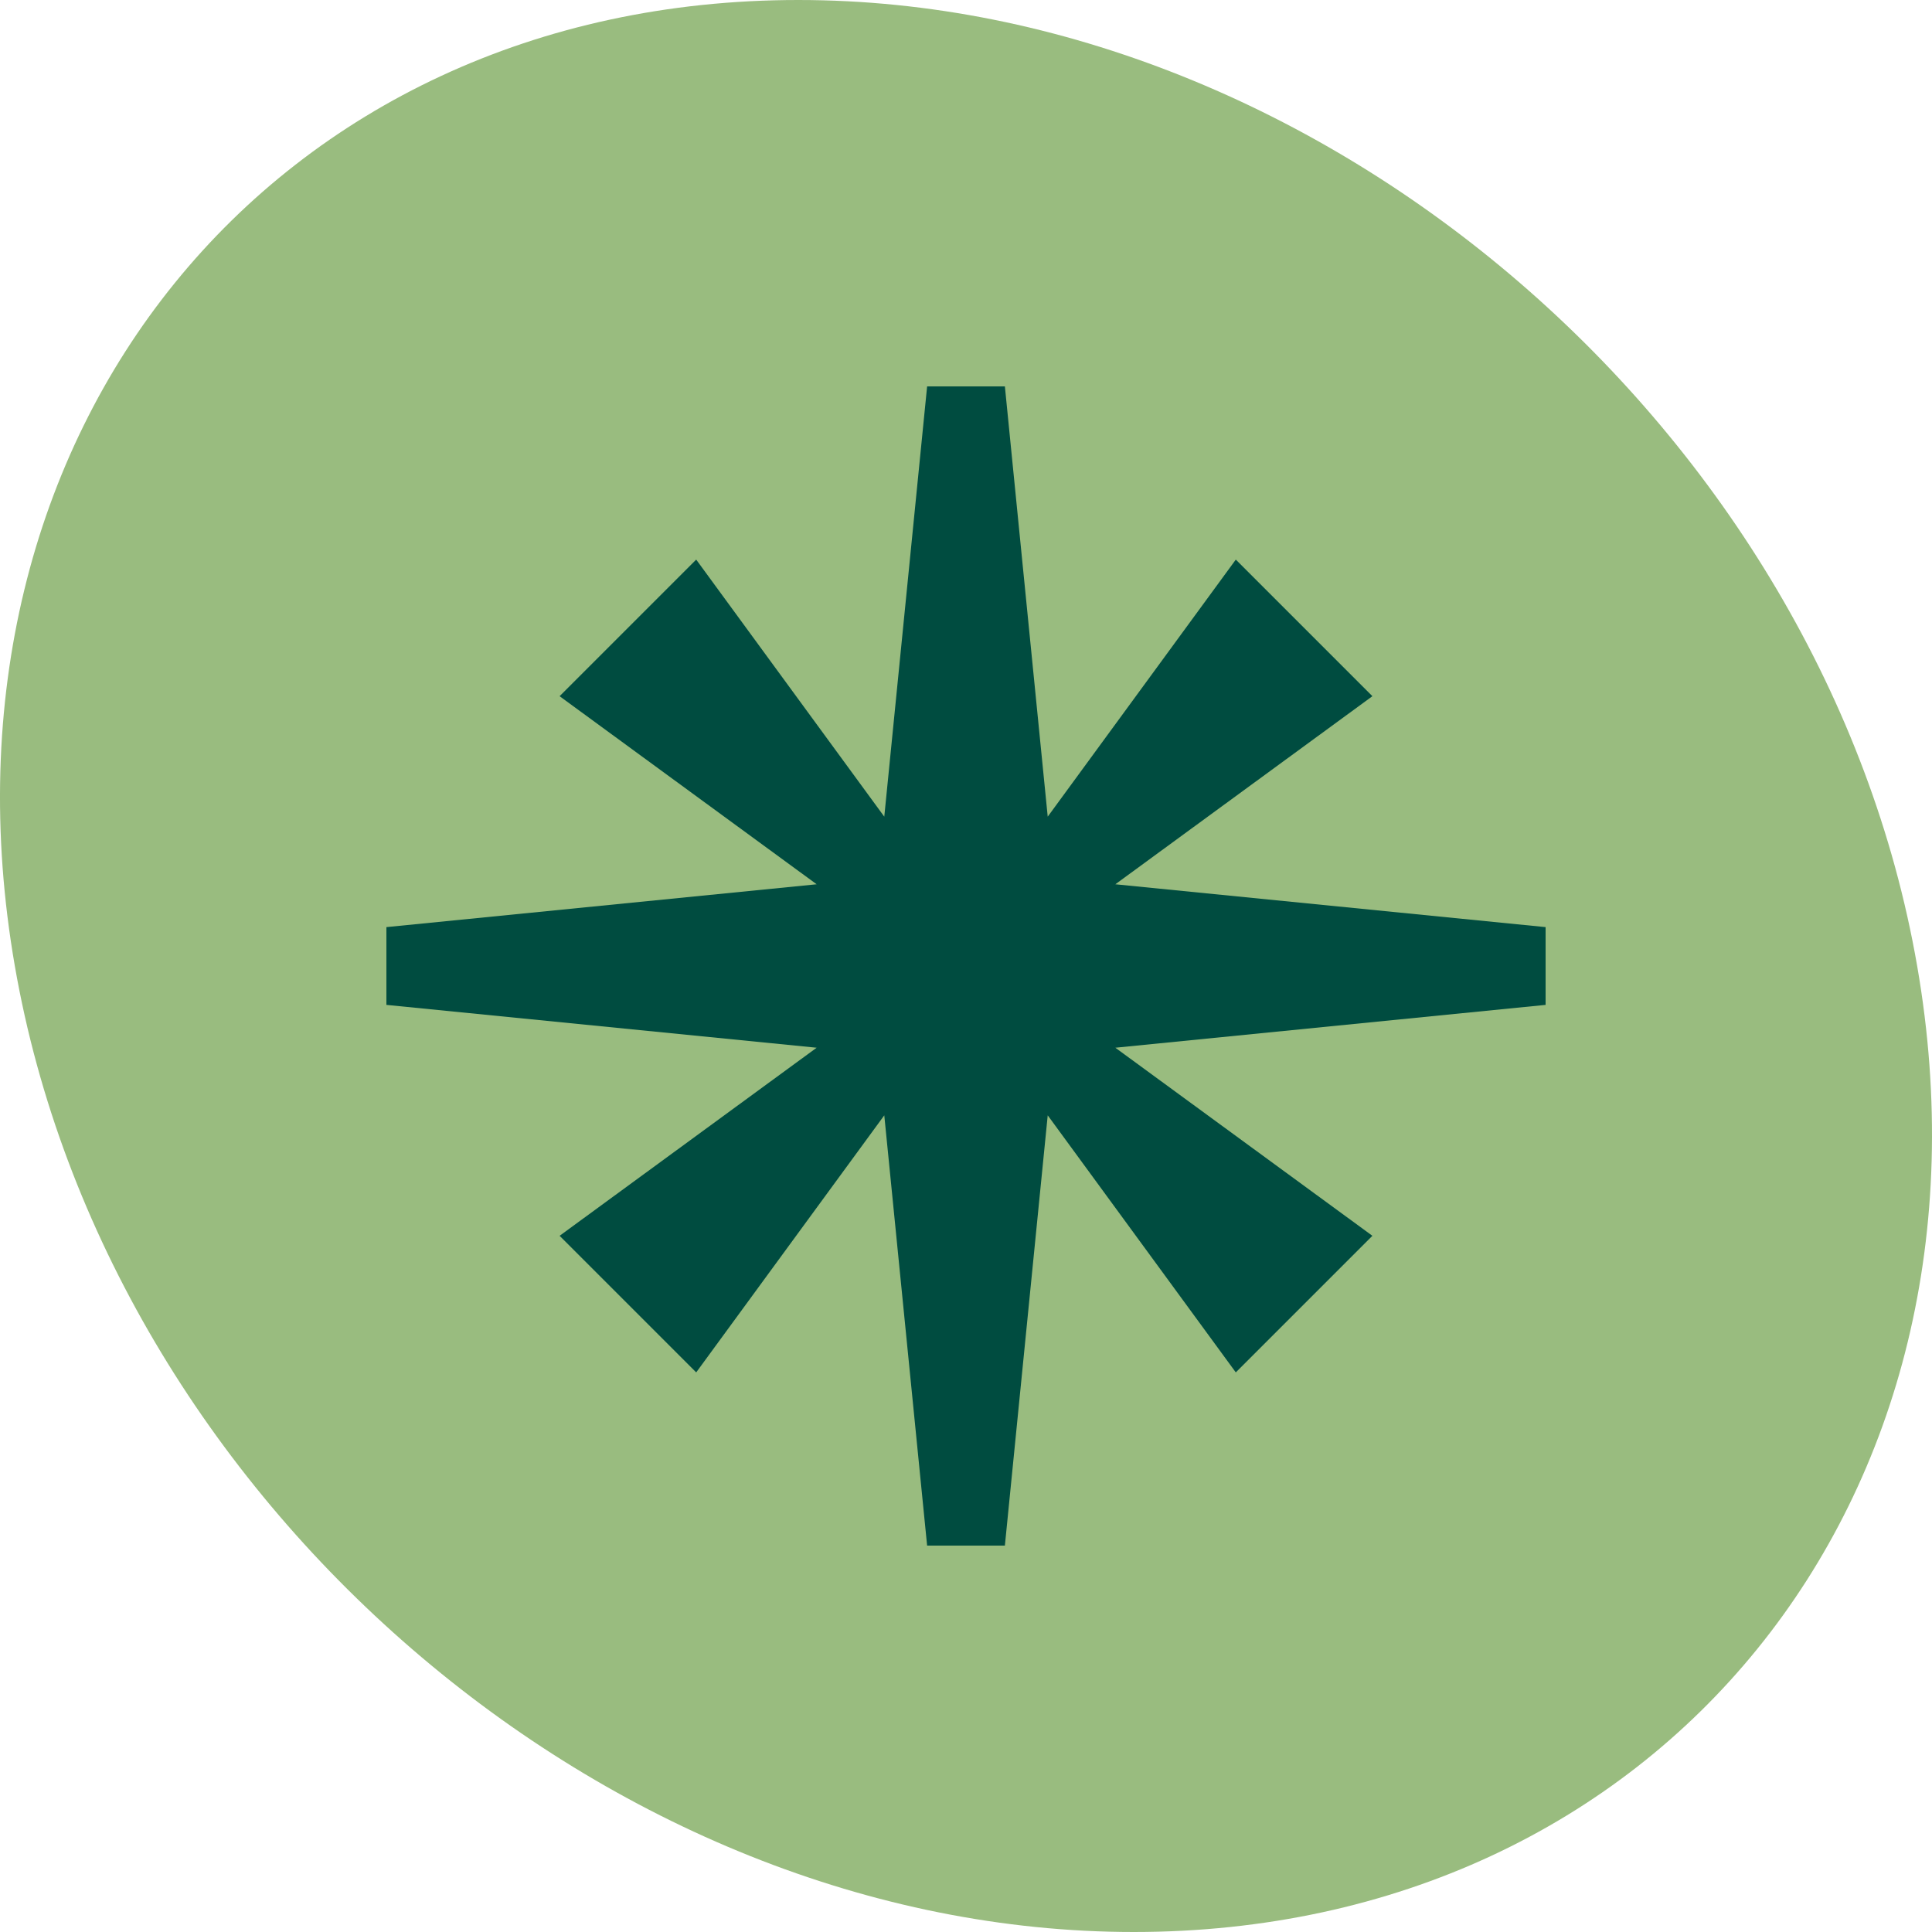
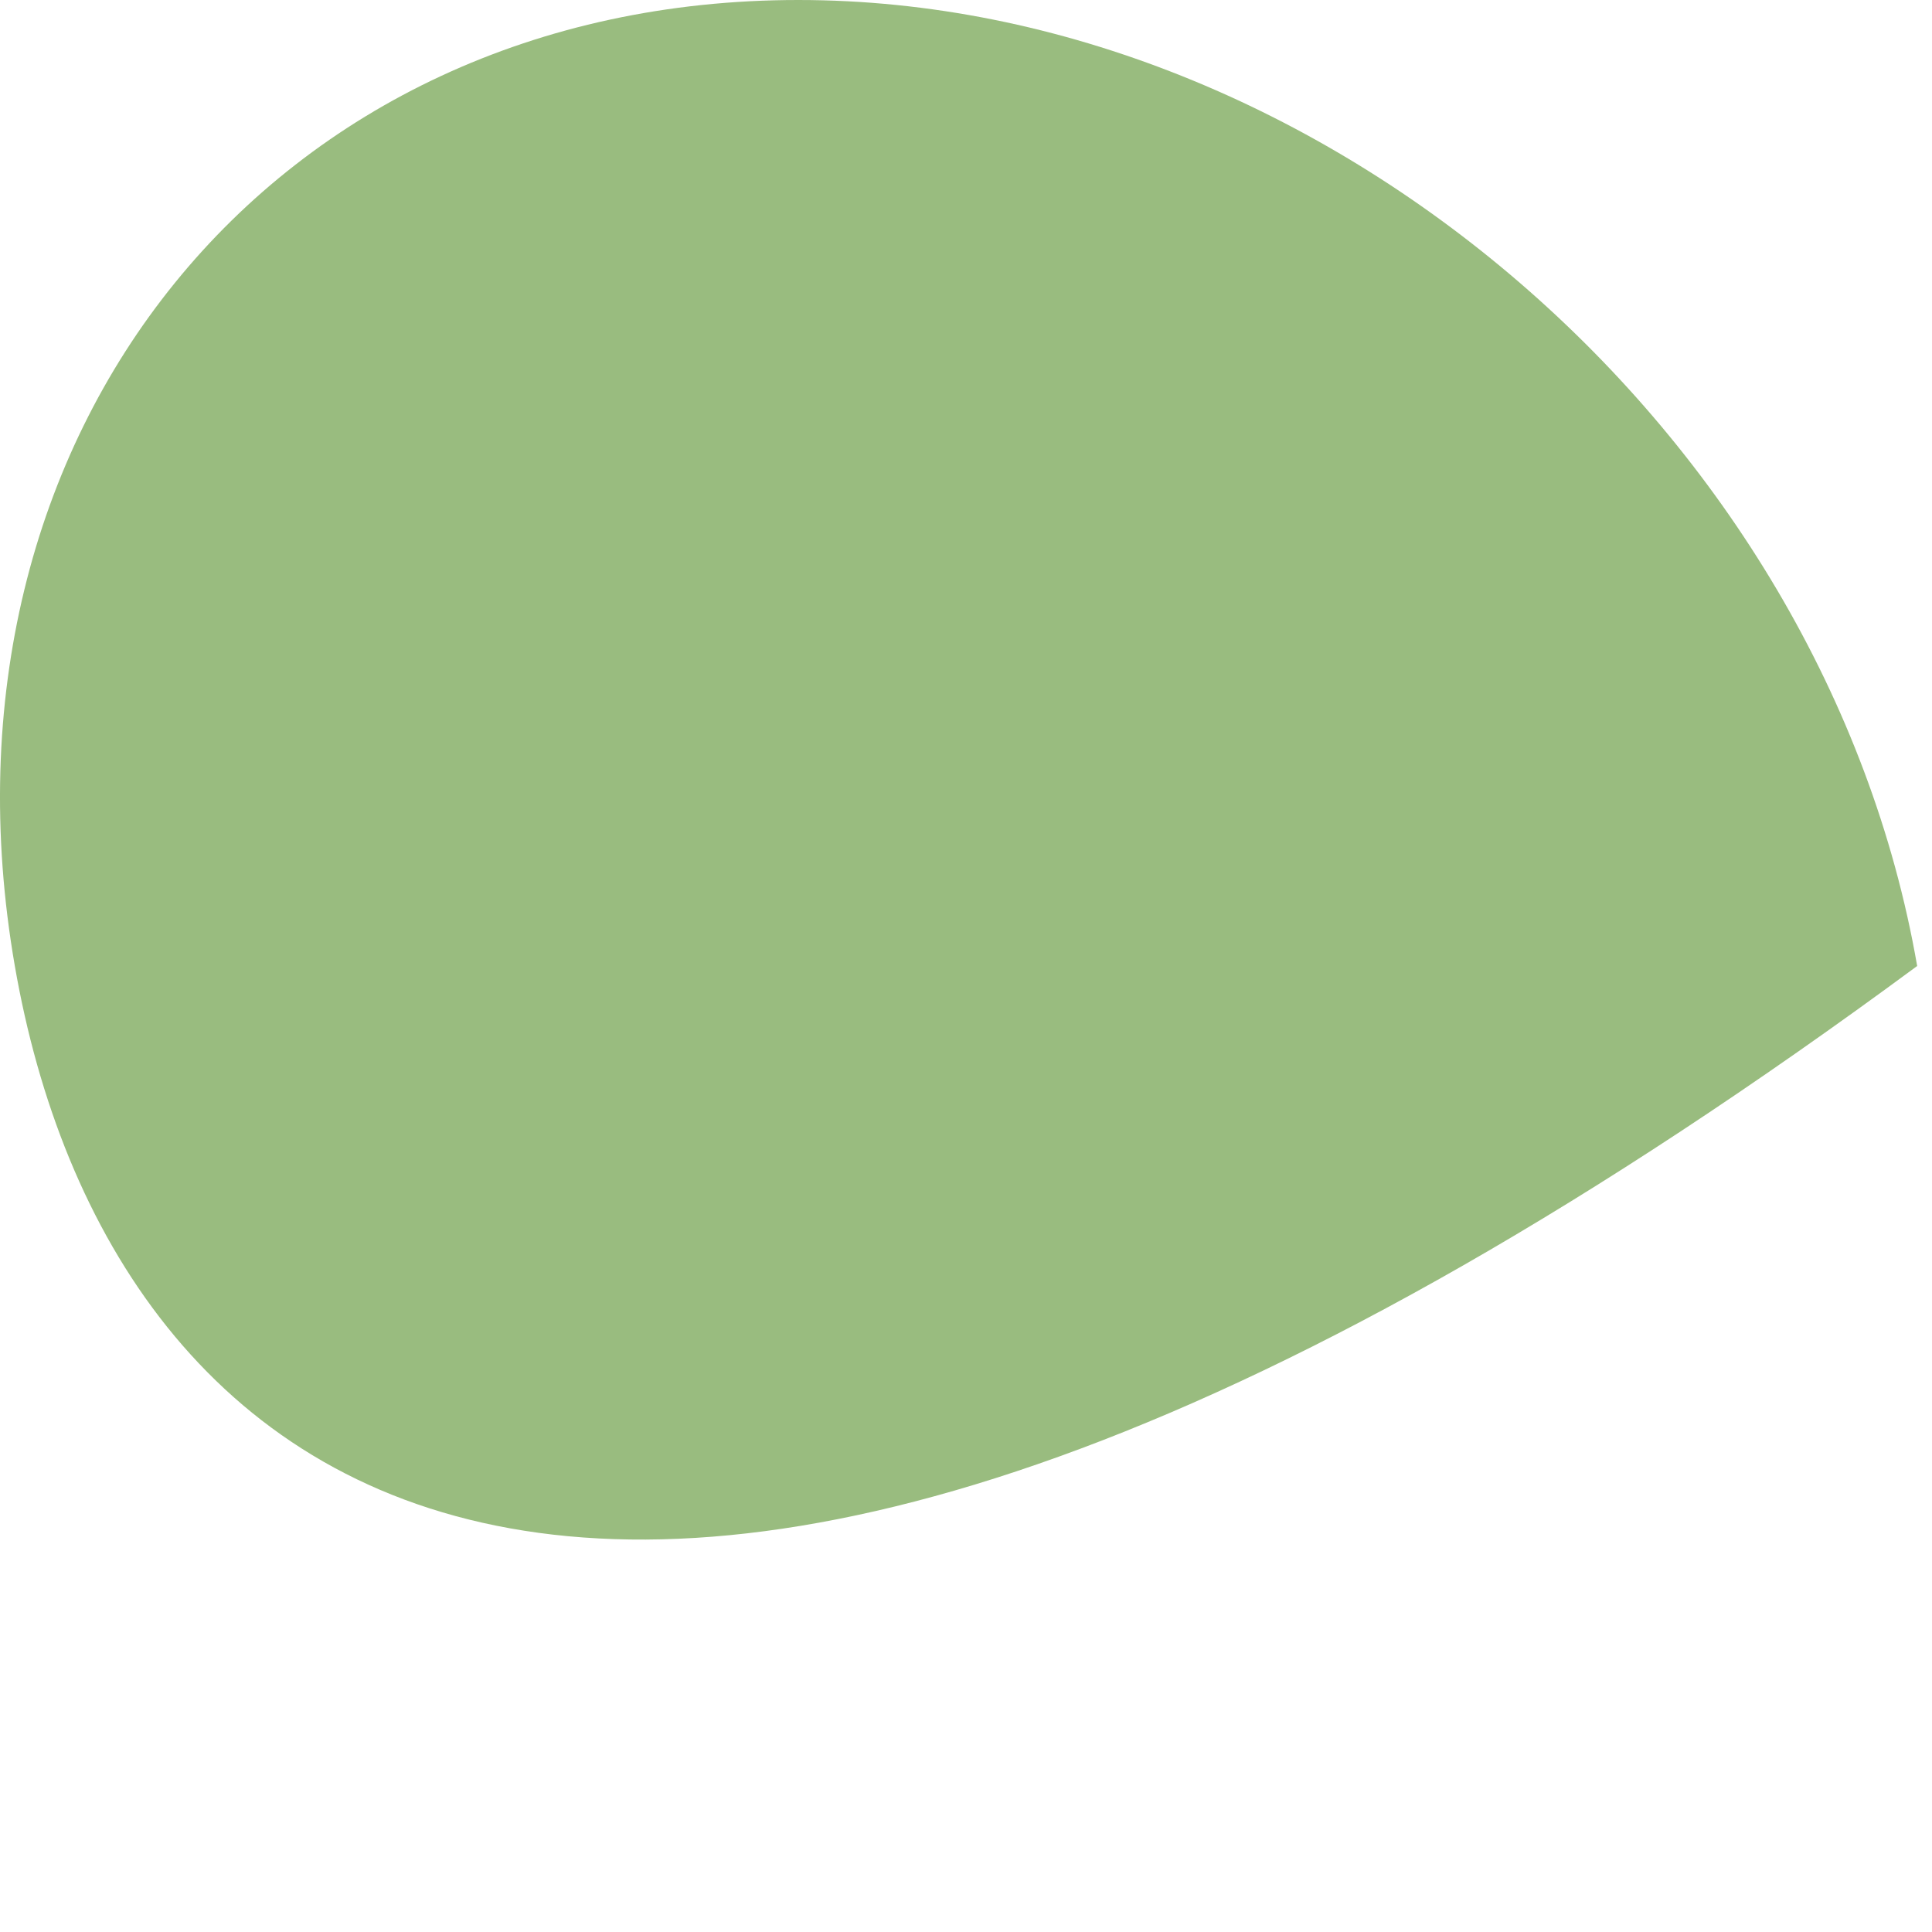
<svg xmlns="http://www.w3.org/2000/svg" width="40" height="40" viewBox="0 0 40 40" fill="none">
-   <path d="M39.693 20C41.611 31.046 34.348 40 23.473 40C12.598 40 2.225 31.046 0.307 20C-1.611 8.954 5.652 0 16.527 0C27.402 0 37.775 8.954 39.693 20Z" fill="#99BC7F" />
+   <path d="M39.693 20C12.598 40 2.225 31.046 0.307 20C-1.611 8.954 5.652 0 16.527 0C27.402 0 37.775 8.954 39.693 20Z" fill="#99BC7F" />
  <g clip-path="url(#clip0_4852_6153)">
-     <path d="M32 19.195L23.092 18.308L28.414 14.414L25.586 11.586L21.692 16.908L20.805 8H19.195L18.308 16.908L14.414 11.586L11.586 14.414L16.908 18.308L8 19.195V20.805L16.908 21.692L11.586 25.586L14.414 28.414L18.308 23.092L19.195 32H20.805L21.692 23.092L25.586 28.414L28.414 25.586L23.092 21.692L32 20.805V19.195Z" fill="#004C40" />
-   </g>
+     </g>
  <defs>
    <clipPath id="clip0_4852_6153">
-       <rect width="24" height="24" fill="white" transform="translate(8 8)" />
-     </clipPath>
+       </clipPath>
  </defs>
</svg>